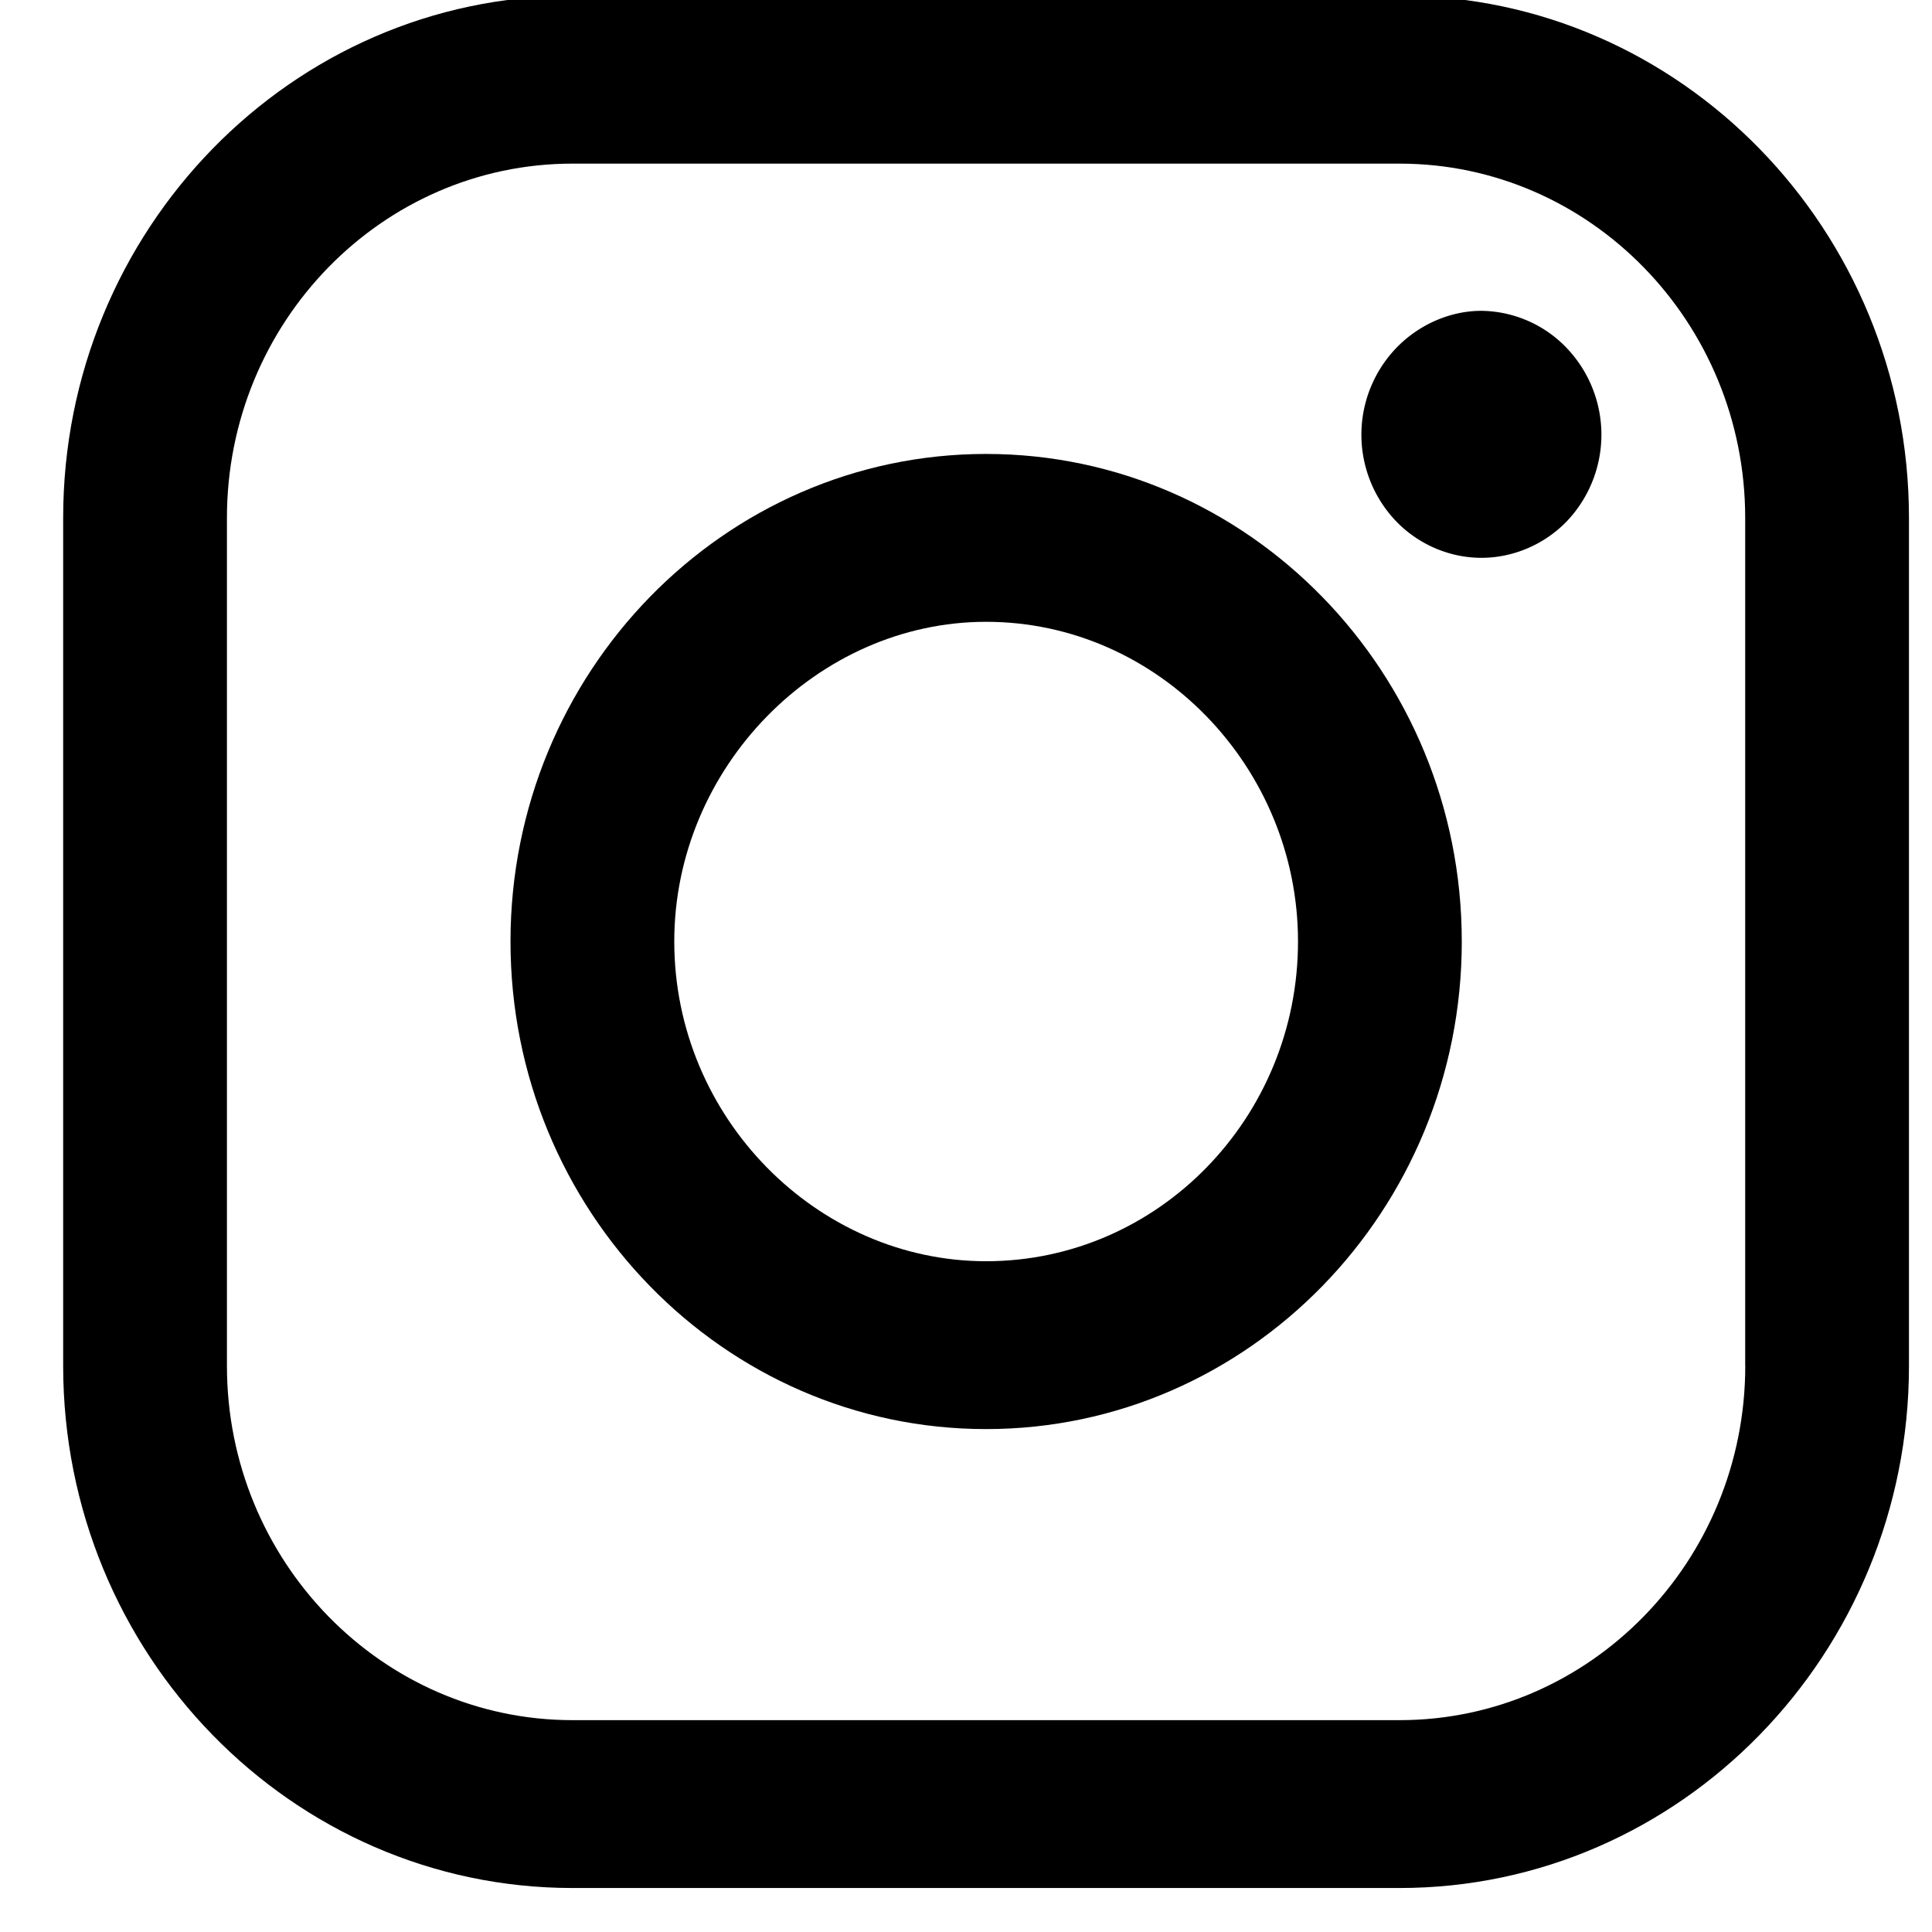
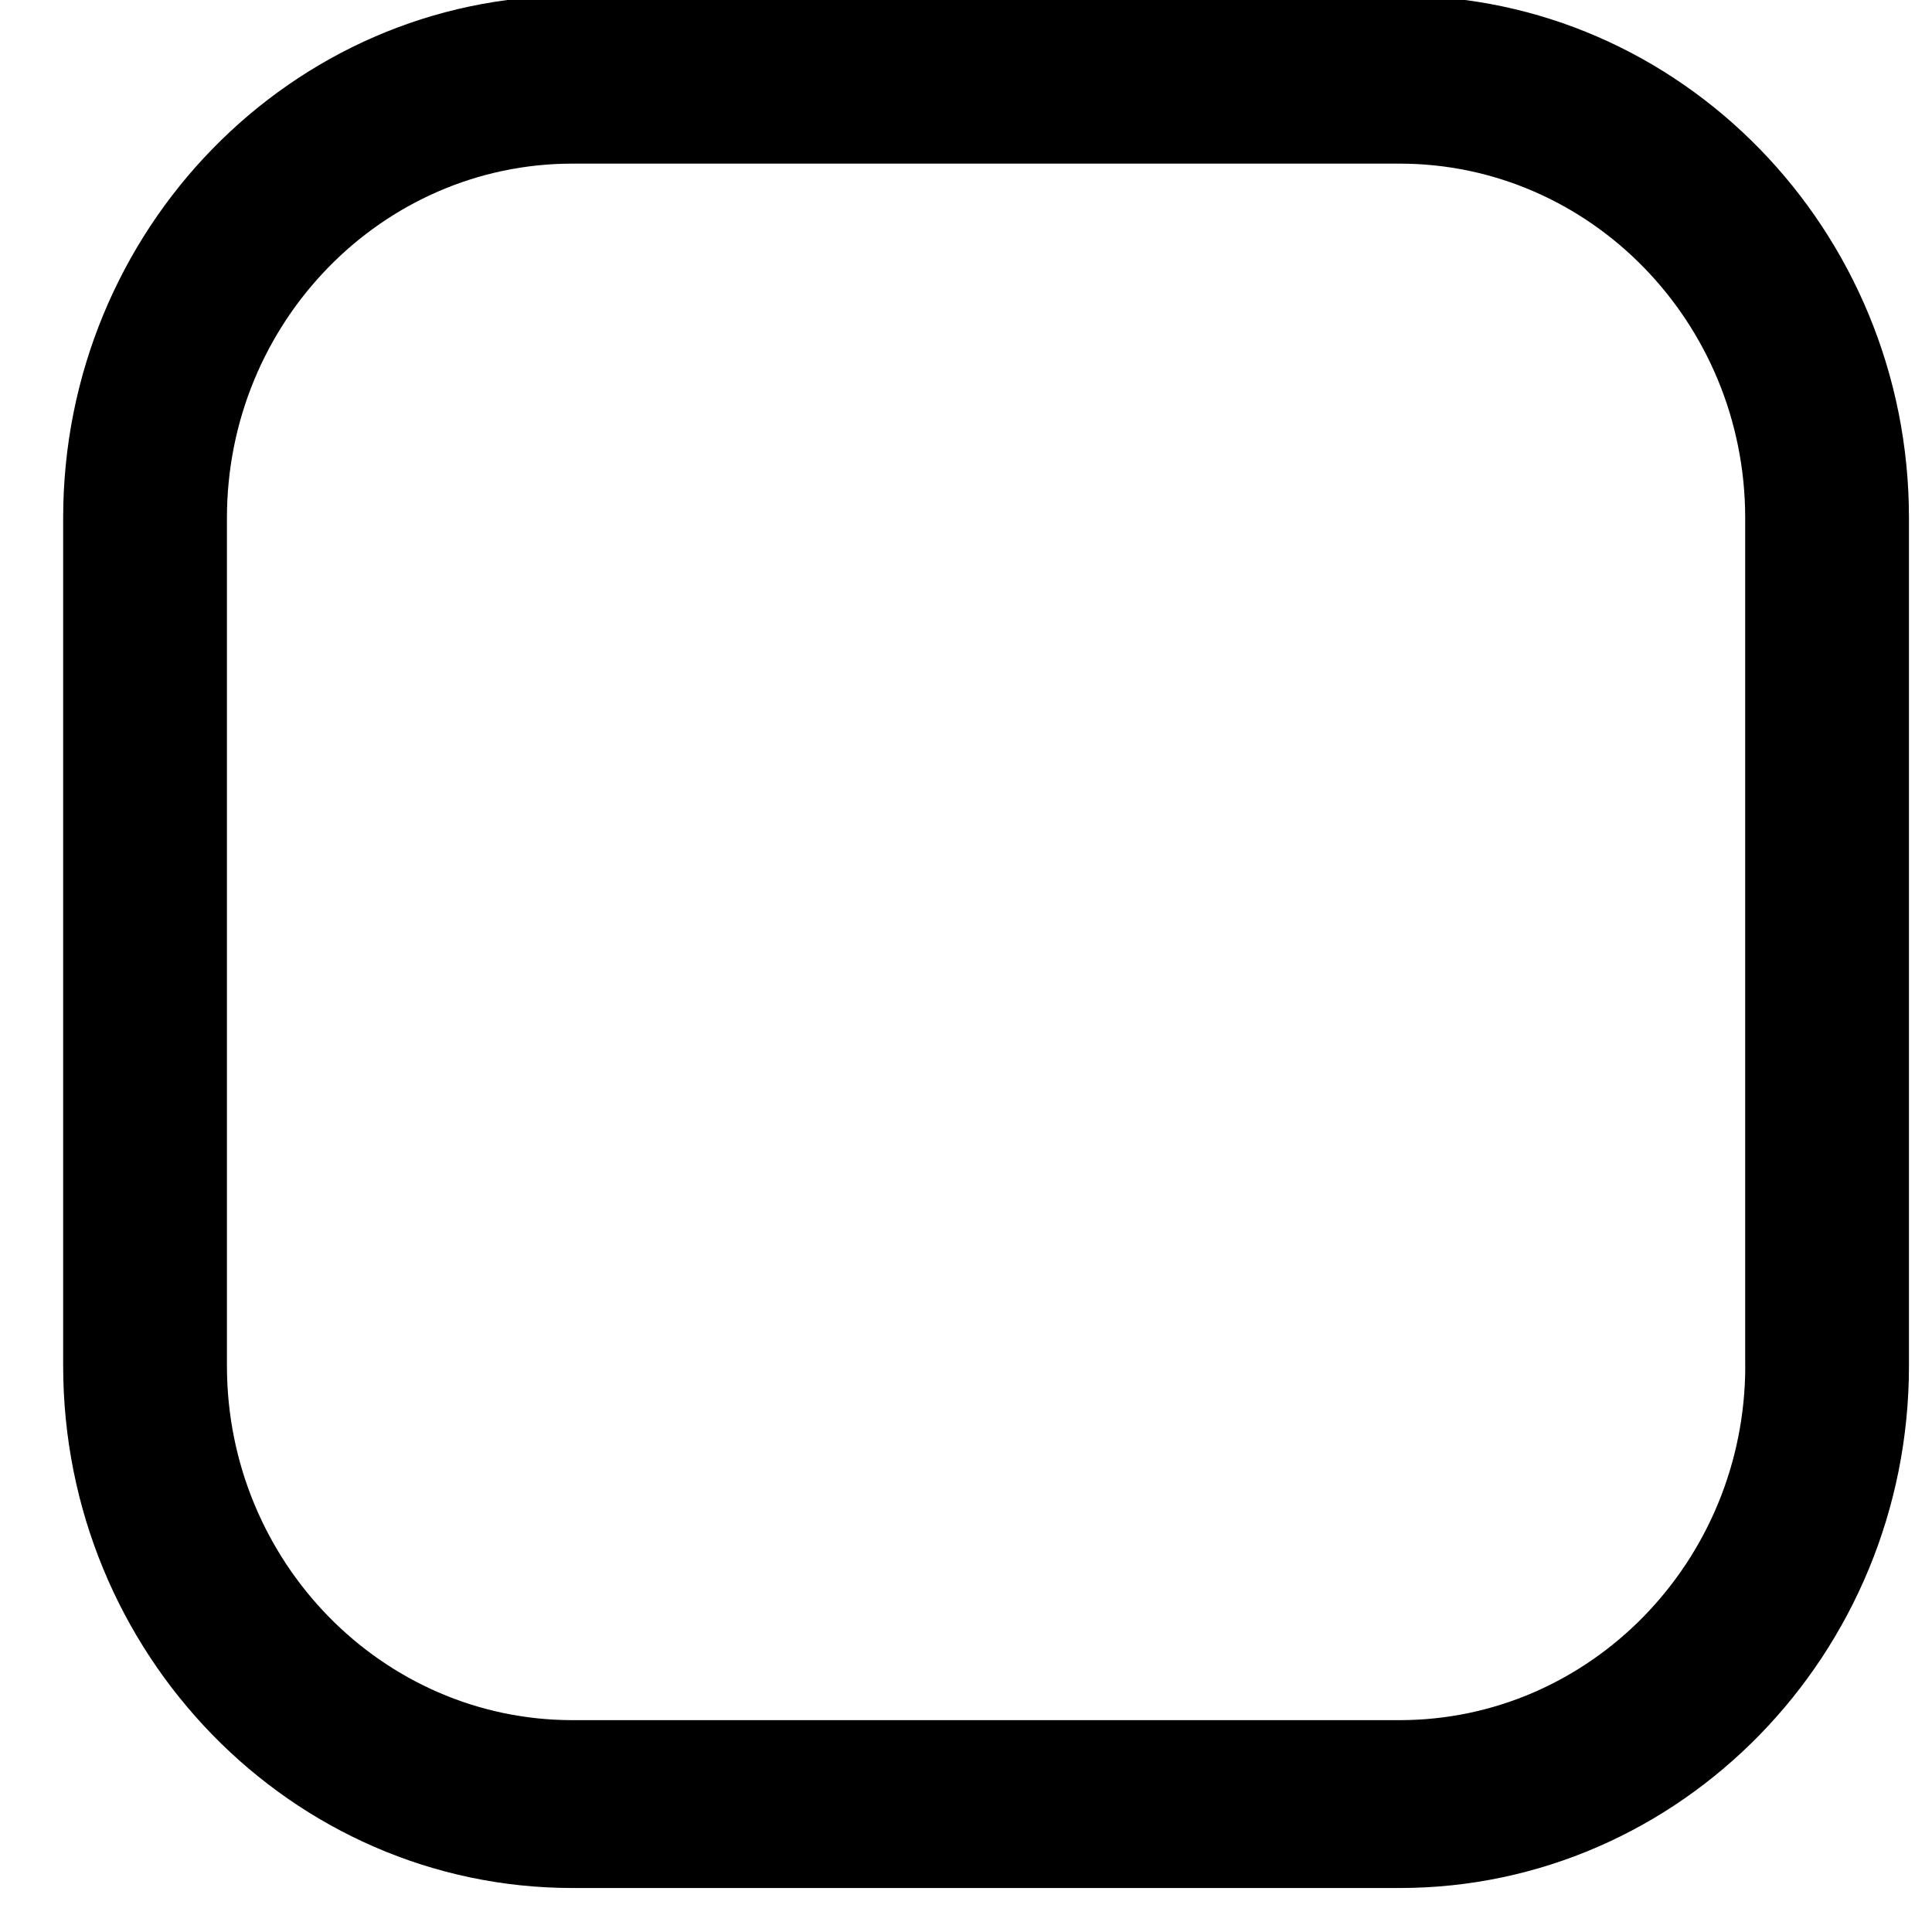
<svg xmlns="http://www.w3.org/2000/svg" width="26" height="26" viewBox="0 0 26 26">
  <g>
    <g>
      <g>
        <path d="M23.487 18.38c0 2.63-2.087 4.769-4.652 4.769H7.705c-2.565 0-4.651-2.139-4.651-4.768V6.97c0-2.63 2.086-4.768 4.65-4.768h11.131c2.565 0 4.651 2.139 4.651 4.768v11.41zM18.835-.057H7.705C3.925-.058.85 3.095.85 6.97v11.41c0 3.876 3.075 7.028 6.855 7.028h11.13c3.78 0 6.855-3.152 6.855-7.027V6.97c0-3.875-3.075-7.028-6.855-7.028z" />
      </g>
      <g>
-         <path d="M13.27 16.973c-2.27 0-4.196-1.93-4.196-4.303 0-2.341 1.926-4.302 4.197-4.302 2.314 0 4.197 1.96 4.197 4.302 0 2.373-1.883 4.303-4.197 4.303zm0-10.864c-3.529 0-6.4 2.943-6.4 6.562 0 3.618 2.871 6.561 6.4 6.561 3.53 0 6.402-2.943 6.402-6.561 0-3.619-2.872-6.562-6.401-6.562z" />
-       </g>
+         </g>
      <g>
-         <path d="M19.936 4.183c-.424 0-.842.187-1.141.495a1.686 1.686 0 0 0 0 2.344c.3.308.717.485 1.141.485.426 0 .842-.177 1.143-.485a1.691 1.691 0 0 0 0-2.344 1.613 1.613 0 0 0-1.143-.495z" />
-       </g>
+         </g>
    </g>
  </g>
</svg>